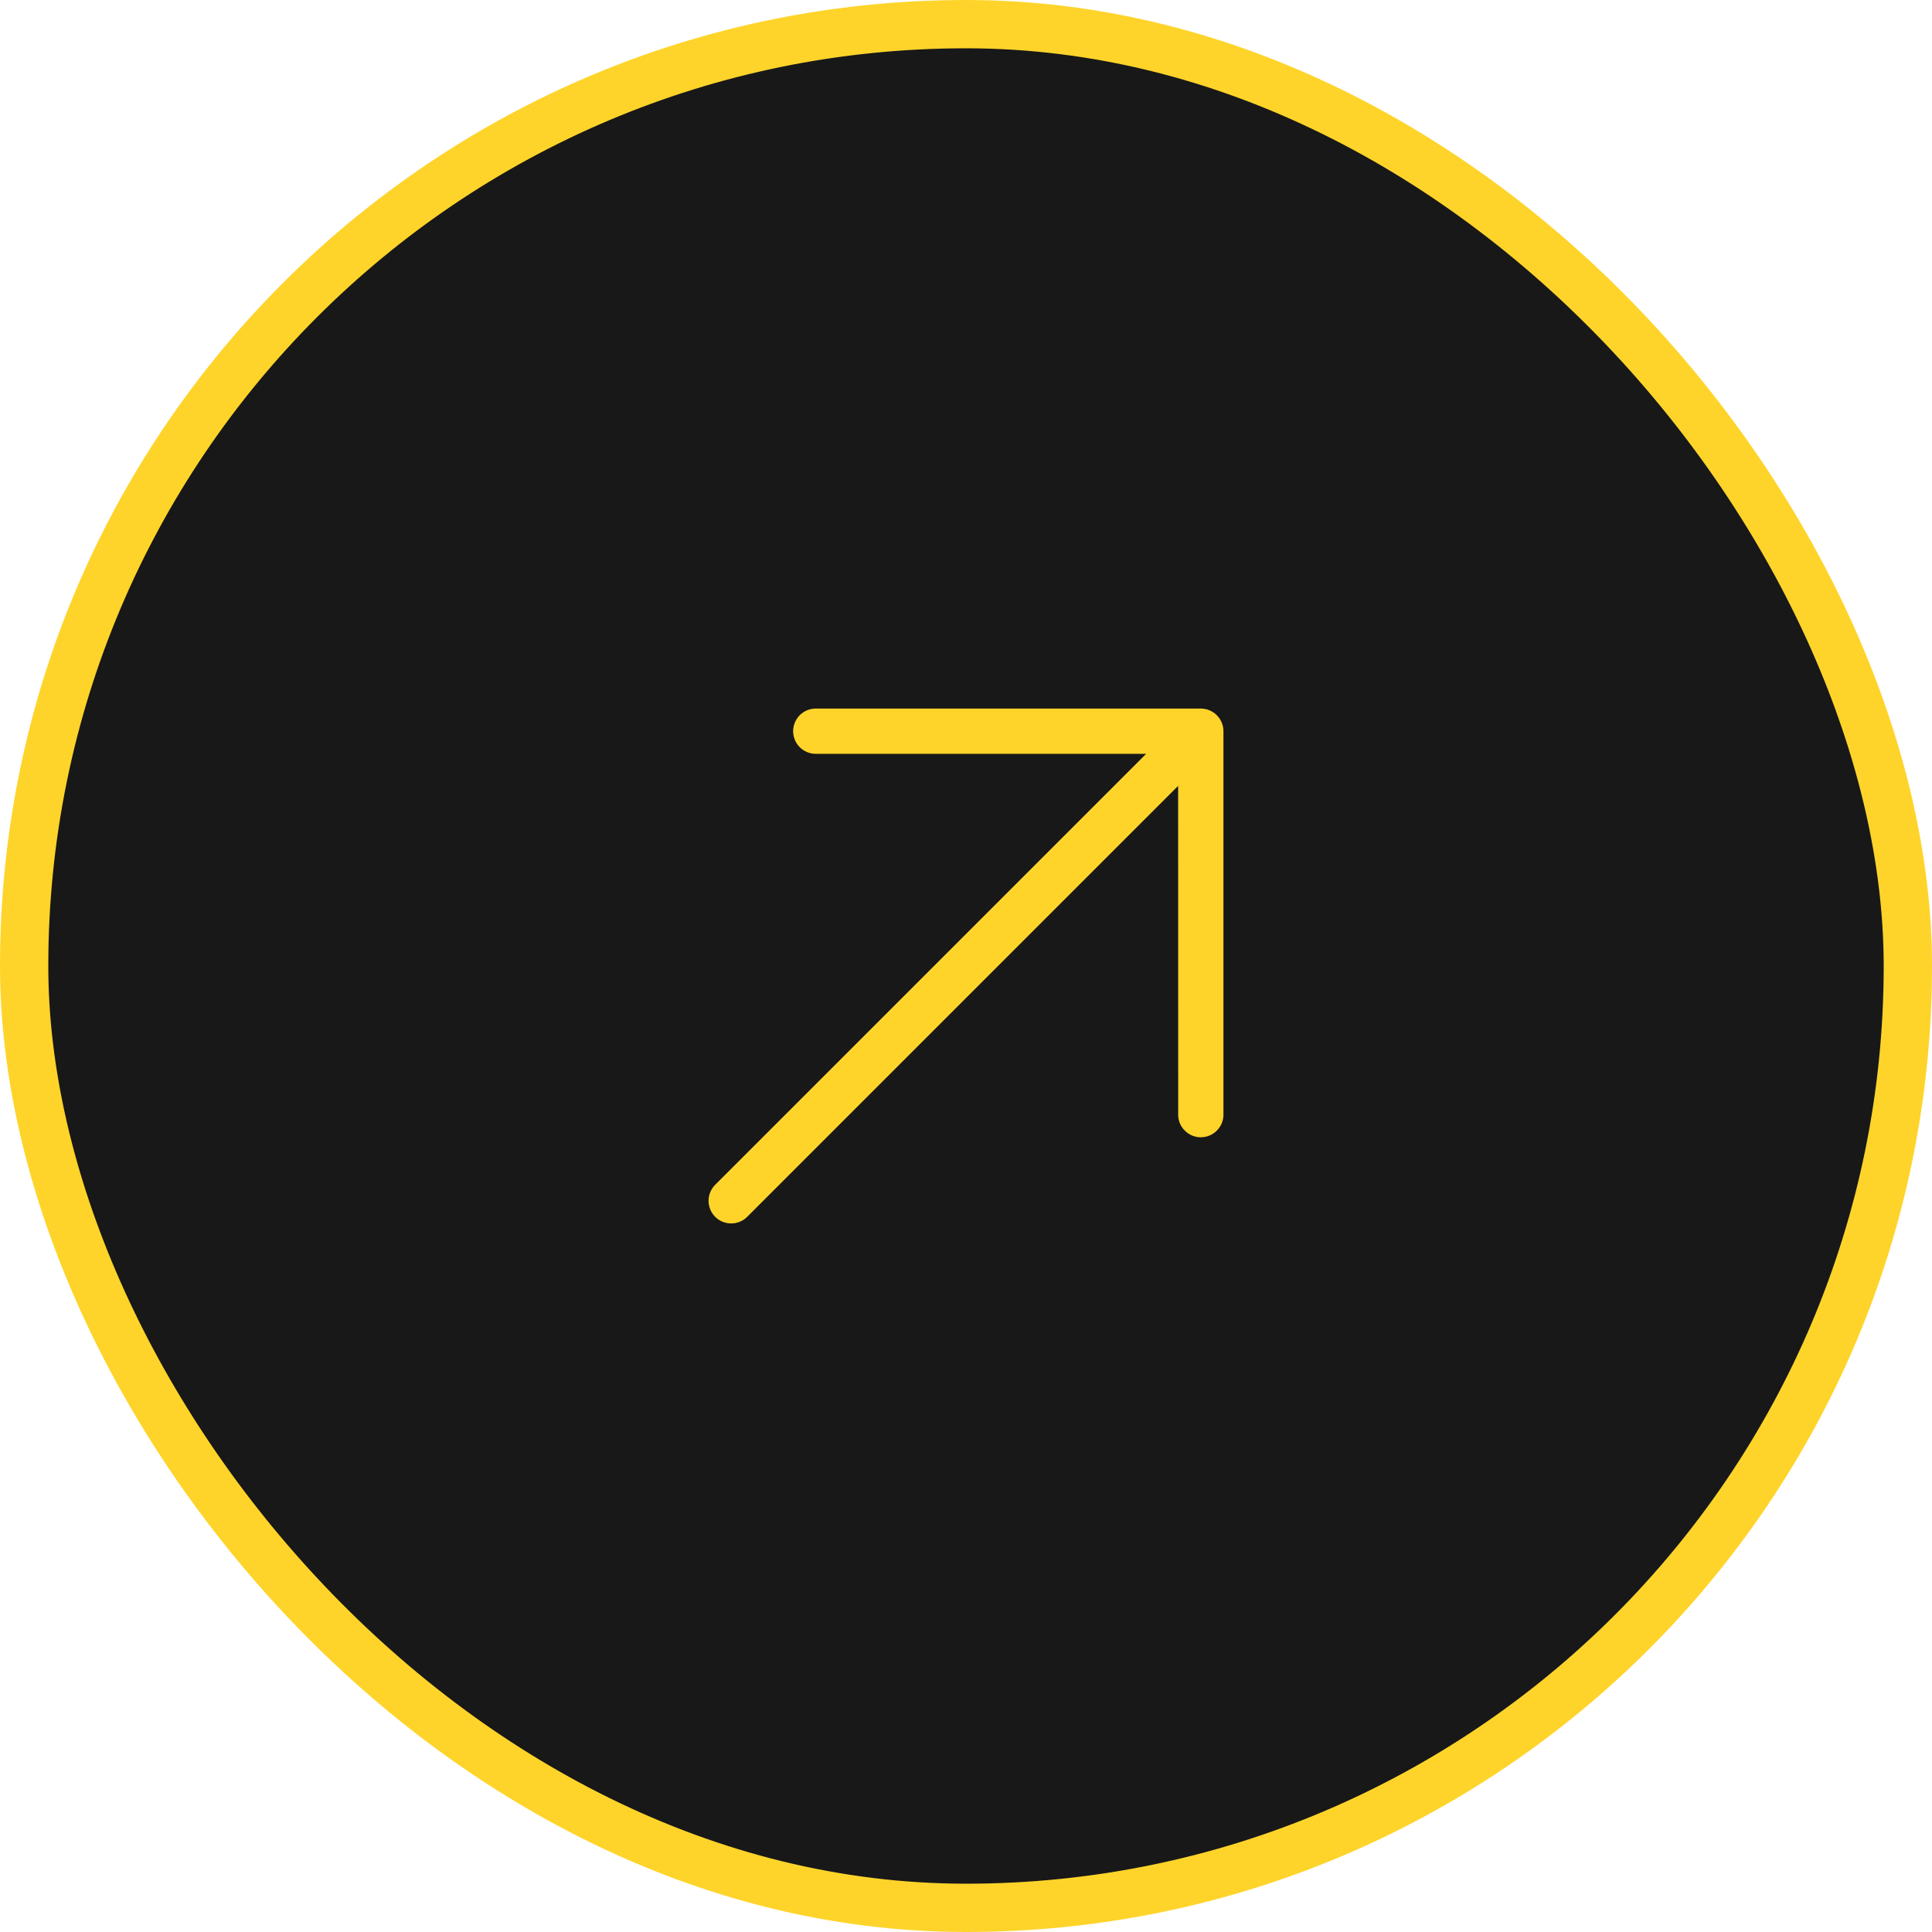
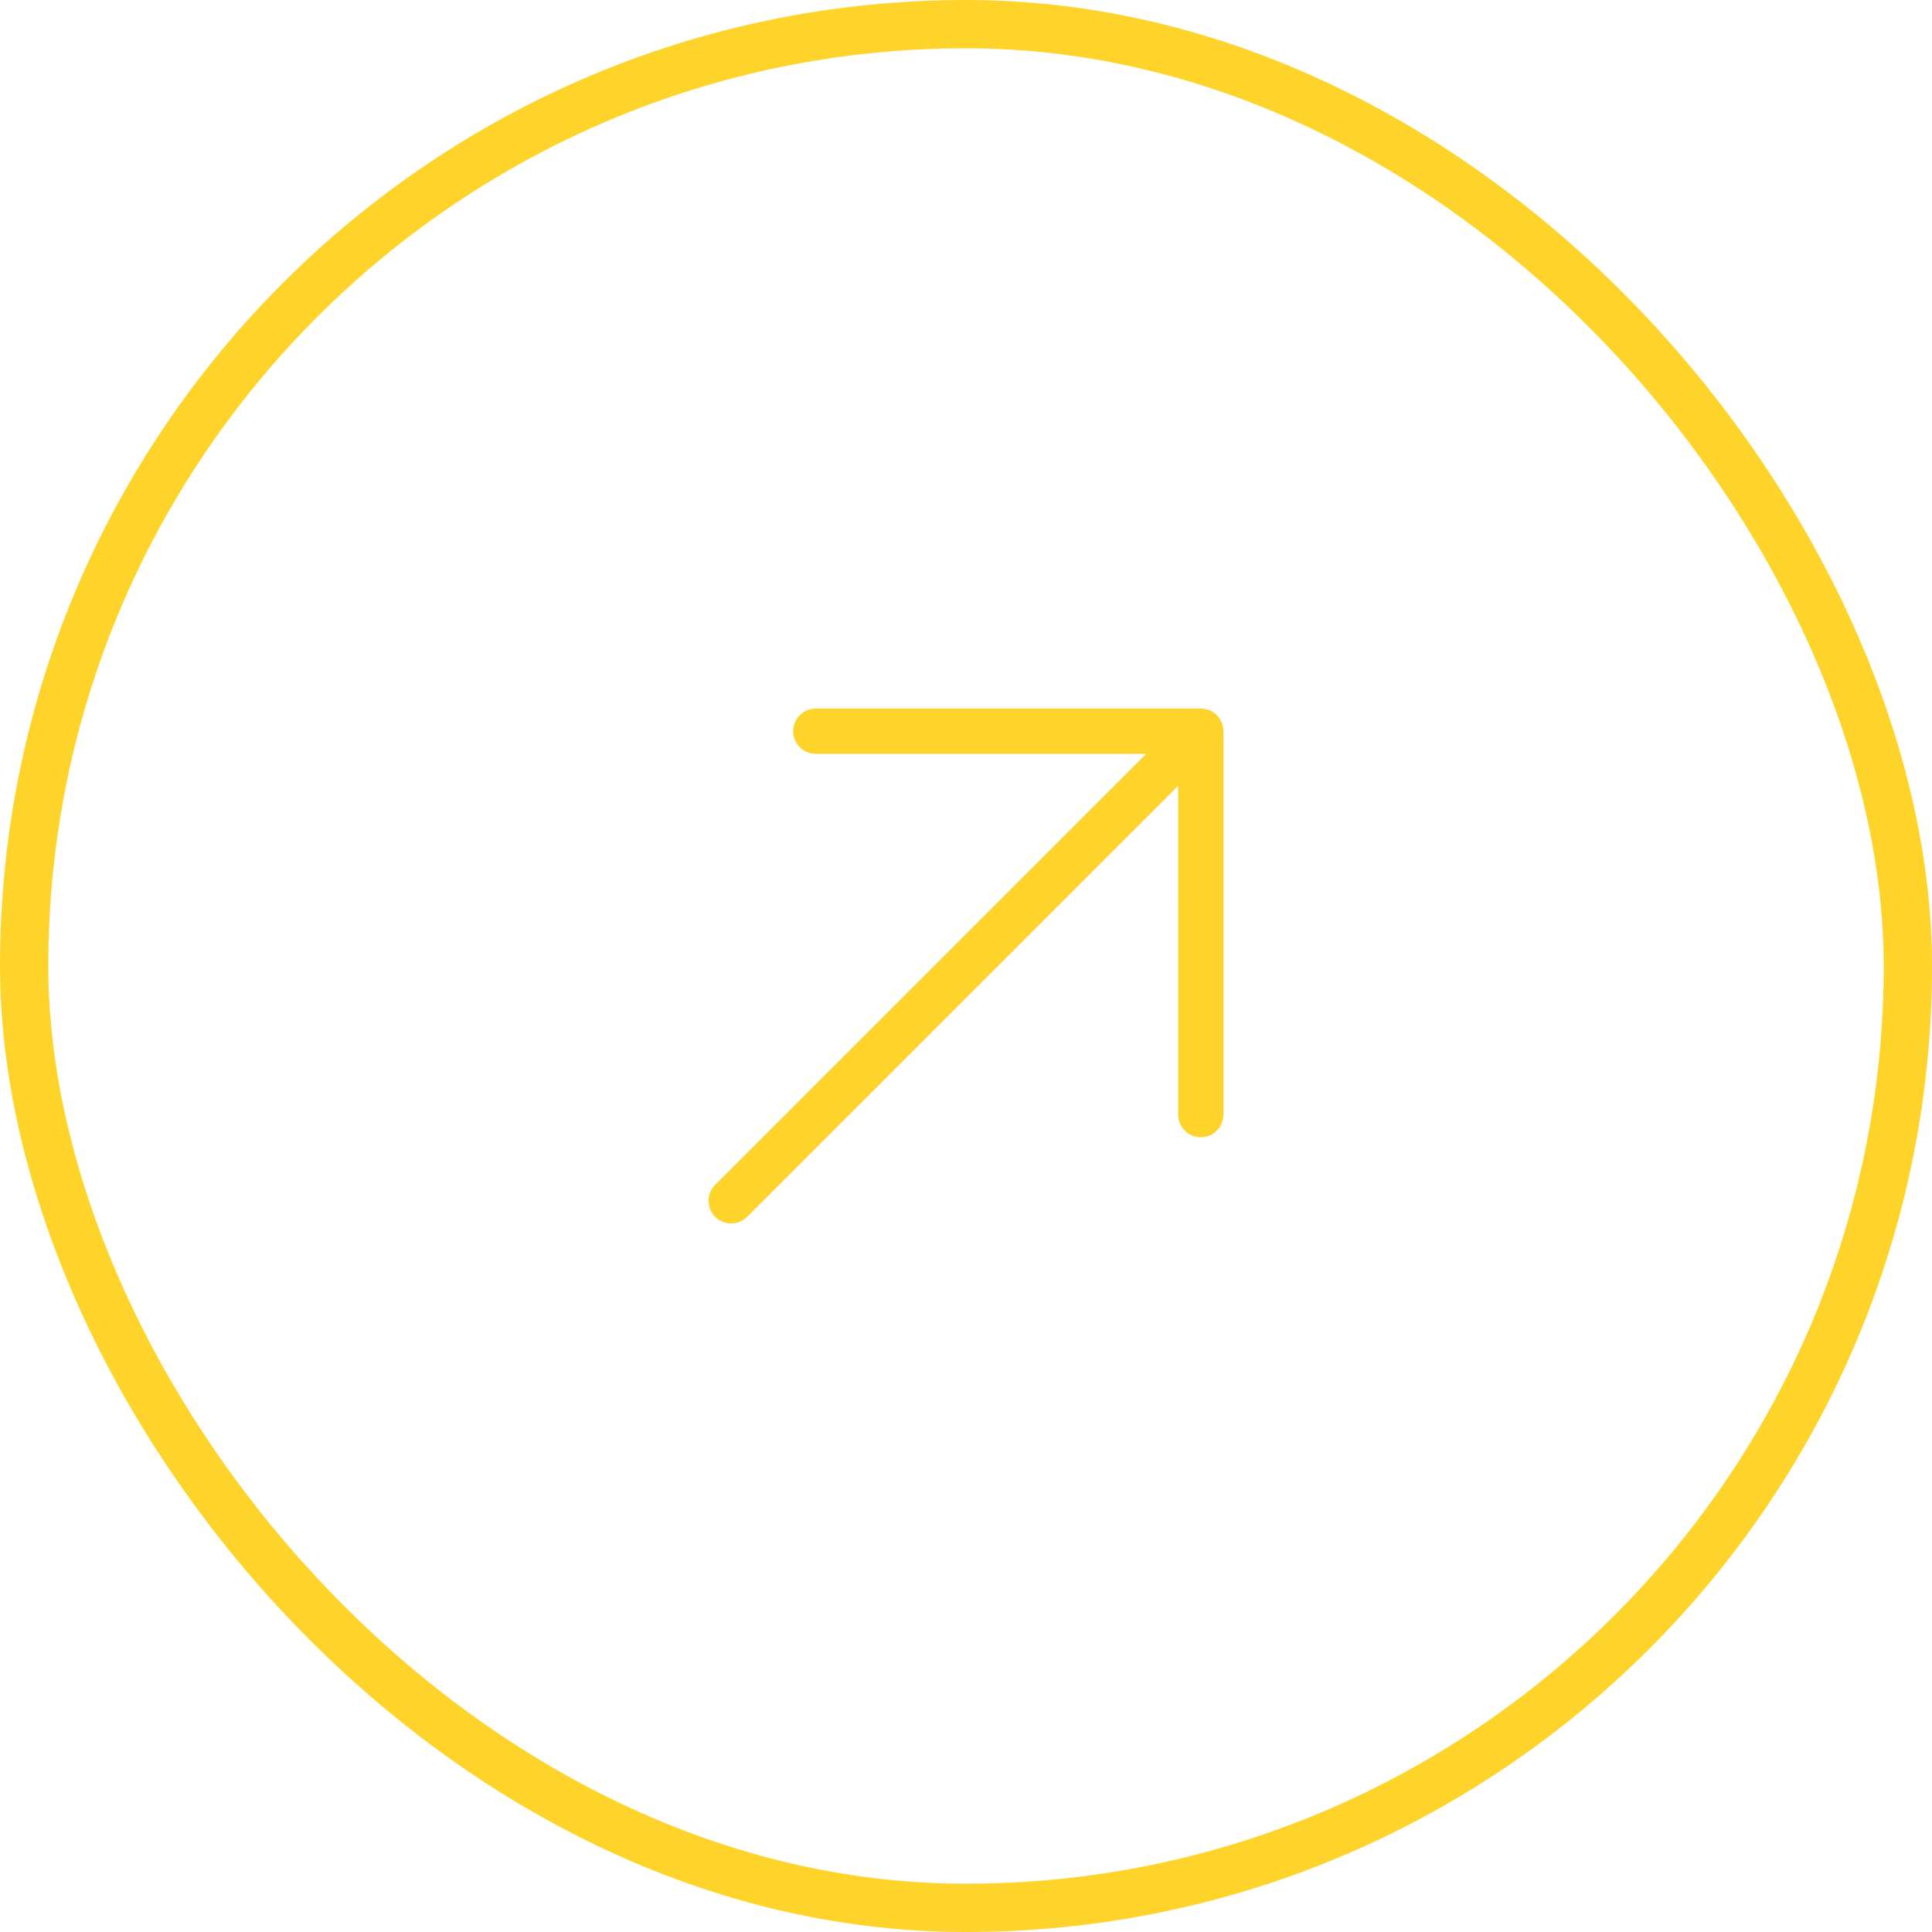
<svg xmlns="http://www.w3.org/2000/svg" width="40" height="40" viewBox="0 0 40 40" fill="none">
-   <rect x="0.5" y="0.5" width="39" height="39" rx="19.5" fill="#181818" />
  <rect x="0.5" y="0.5" width="39" height="39" rx="19.5" stroke="#FED42A" />
  <path d="M14.807 25.193C14.719 25.105 14.67 24.986 14.67 24.861C14.67 24.737 14.719 24.618 14.807 24.53L23.729 15.608L16.906 15.607C16.843 15.609 16.781 15.599 16.722 15.576C16.663 15.554 16.61 15.52 16.564 15.476C16.519 15.432 16.483 15.38 16.458 15.322C16.434 15.264 16.421 15.202 16.421 15.139C16.421 15.076 16.434 15.013 16.458 14.956C16.483 14.898 16.519 14.845 16.564 14.801C16.61 14.758 16.663 14.723 16.722 14.701C16.781 14.678 16.843 14.668 16.906 14.67L24.861 14.67C24.986 14.67 25.105 14.72 25.192 14.807C25.28 14.895 25.33 15.014 25.33 15.139L25.33 23.094C25.326 23.215 25.274 23.33 25.187 23.414C25.099 23.499 24.983 23.546 24.861 23.546C24.74 23.546 24.623 23.499 24.536 23.414C24.448 23.33 24.397 23.215 24.393 23.094L24.392 16.271L15.47 25.193C15.382 25.281 15.263 25.33 15.139 25.33C15.014 25.33 14.895 25.281 14.807 25.193Z" fill="#FED42A" />
</svg>